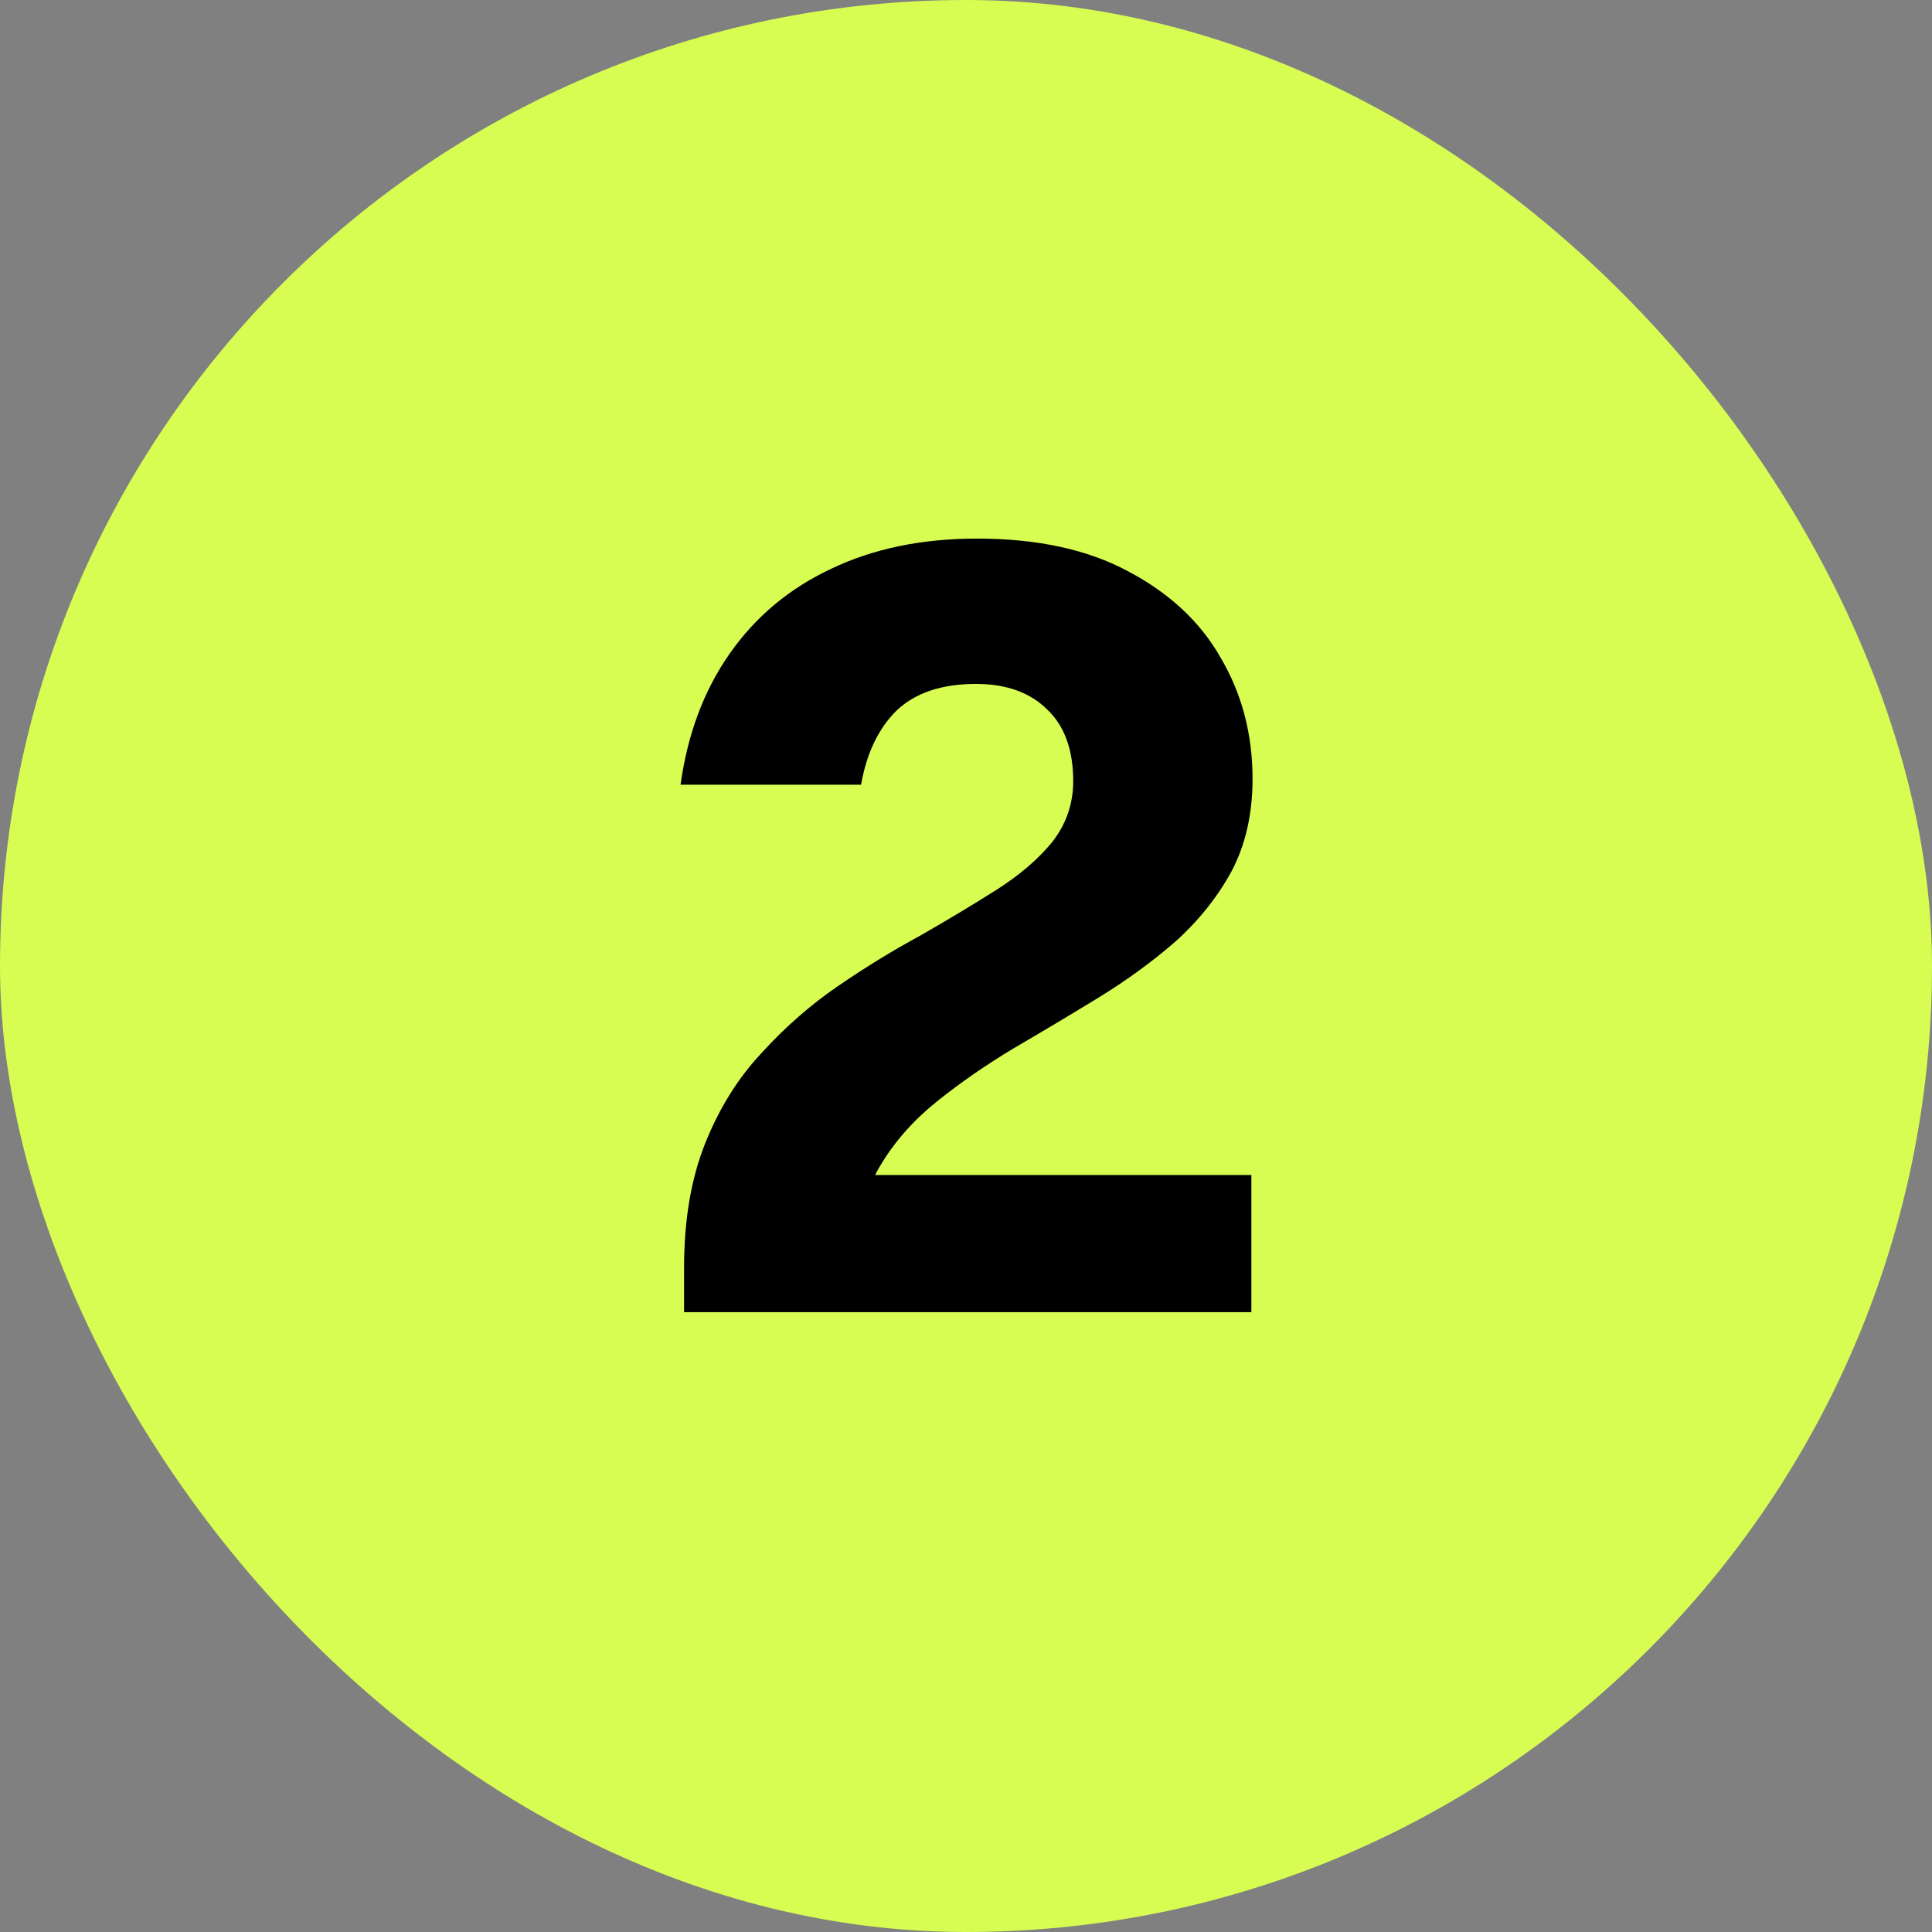
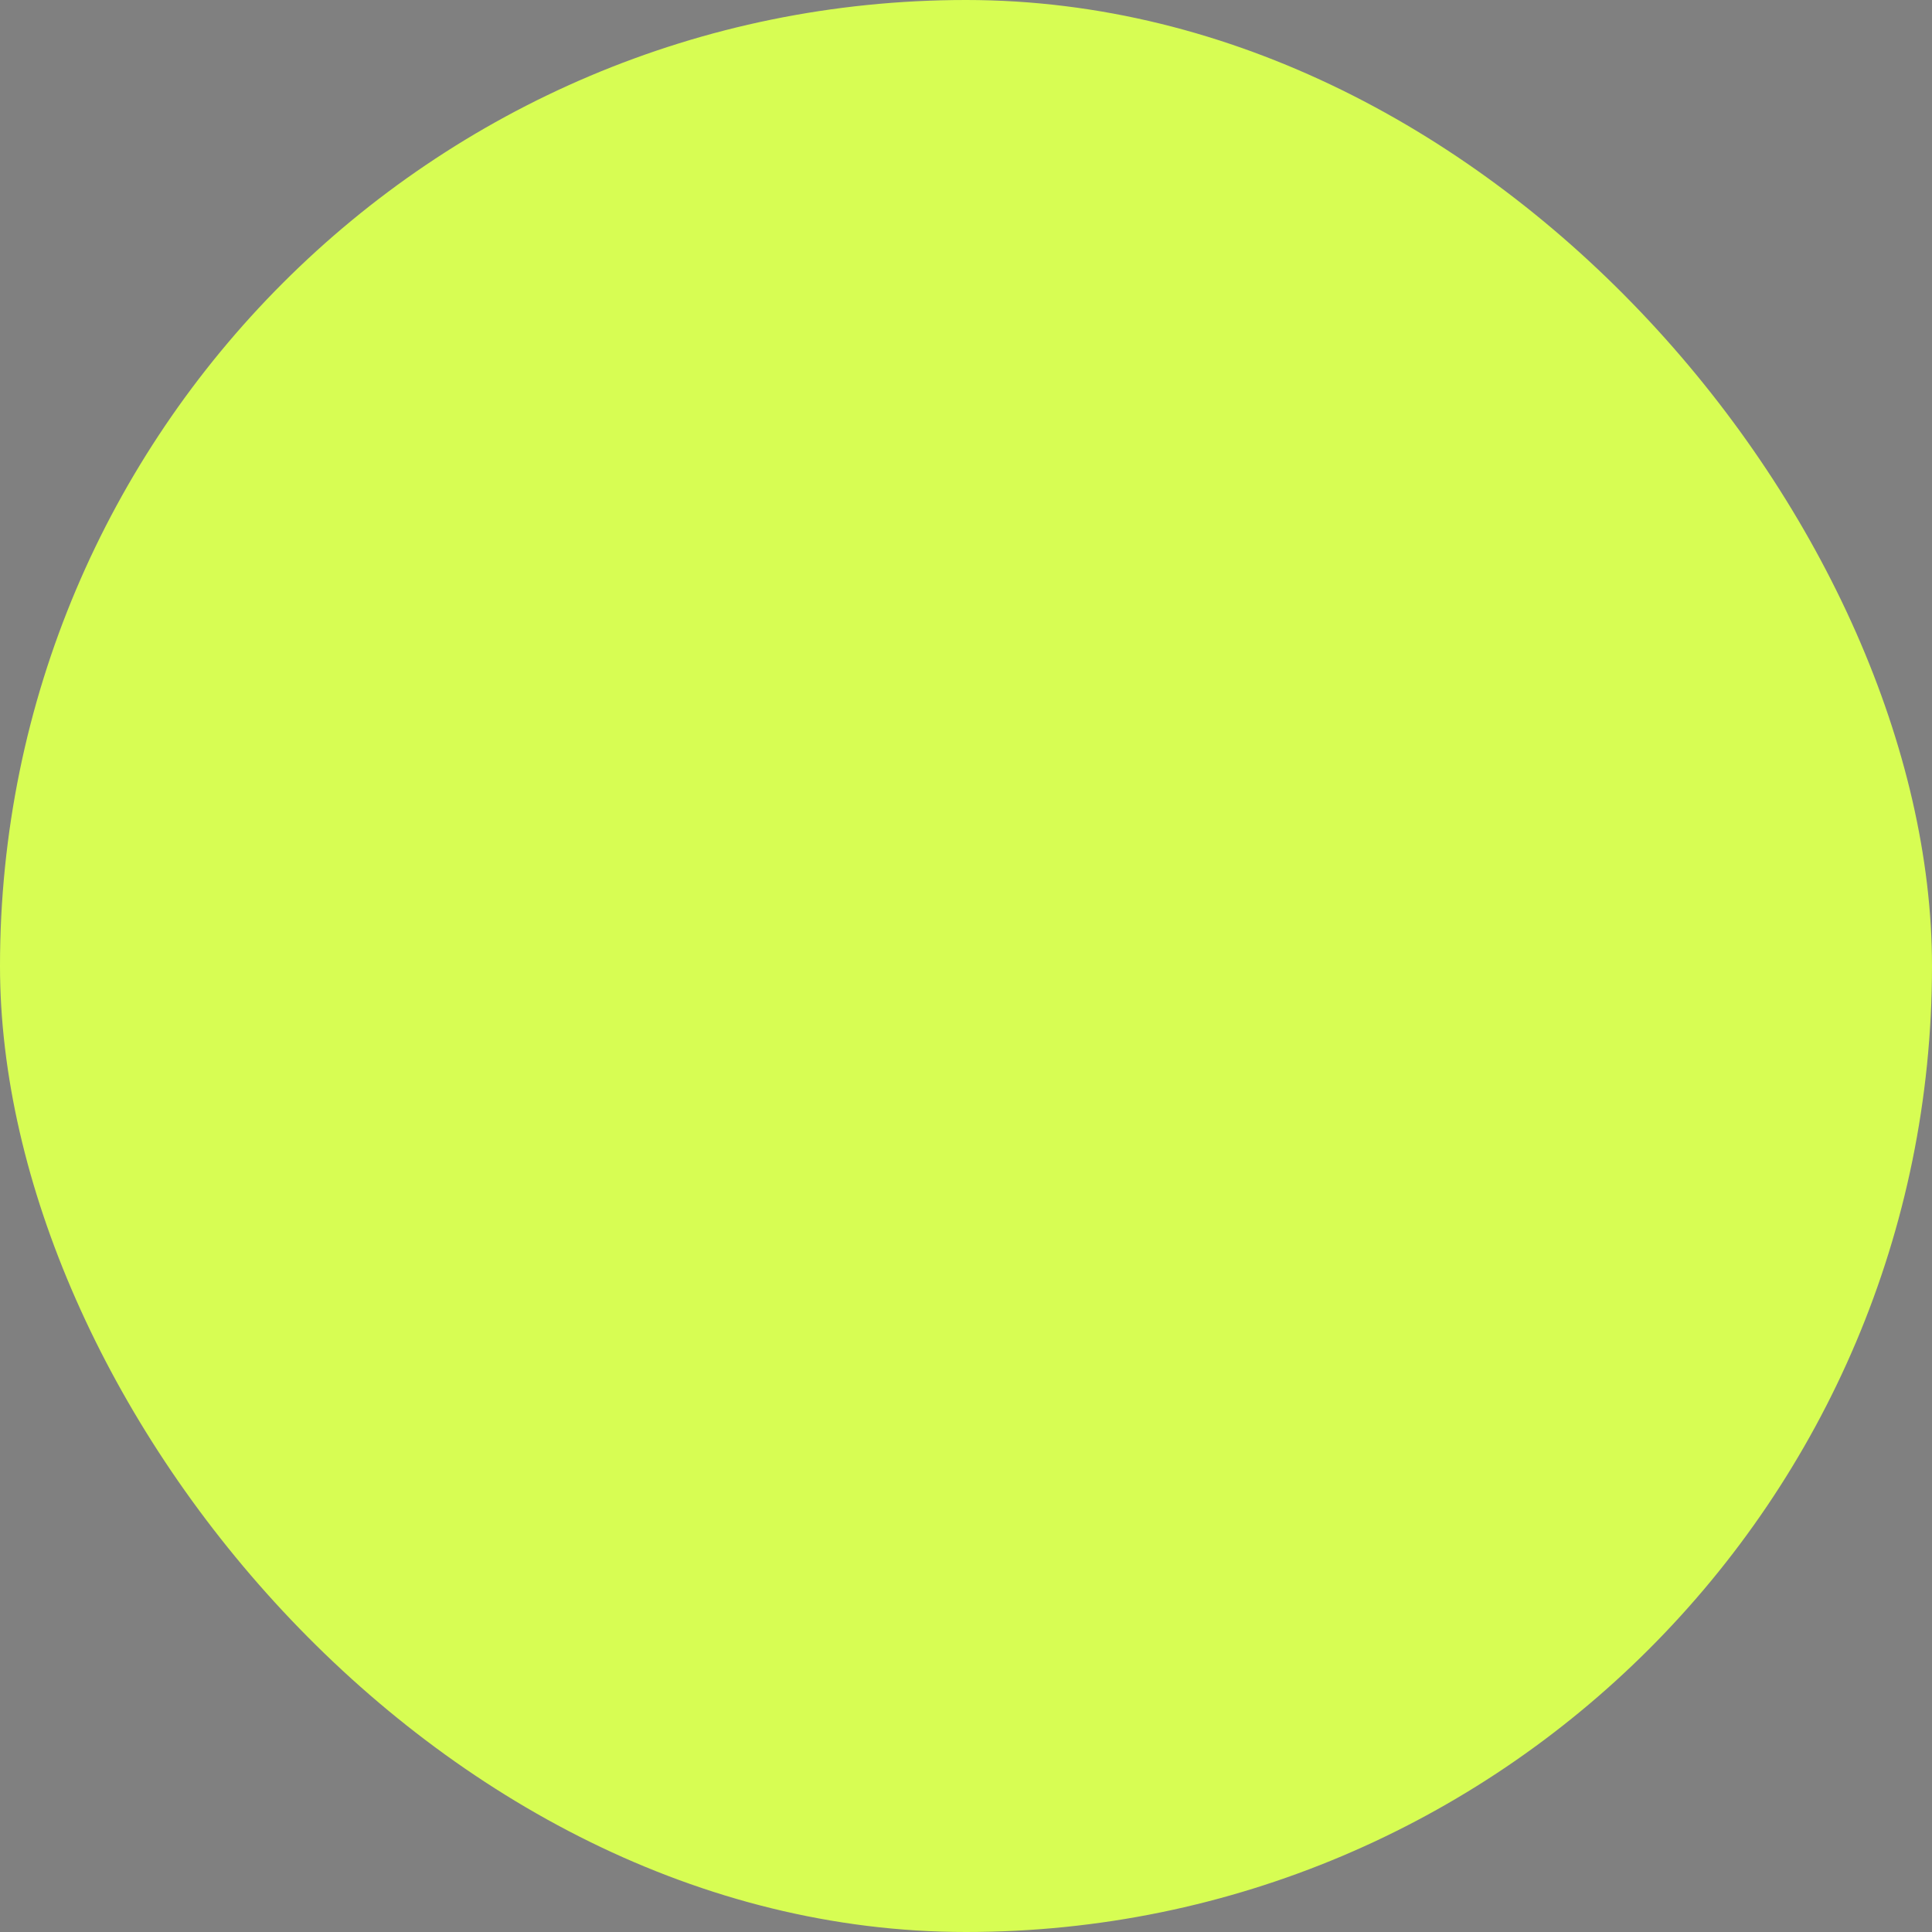
<svg xmlns="http://www.w3.org/2000/svg" fill="none" viewBox="0 0 168 168" height="168" width="168">
  <rect x="0" y="0" width="168" height="168" fill="#808080" stroke="none" />
  <rect fill="#D7FD53" rx="84" height="168" width="168" />
-   <path fill="black" d="M108.917 67.727C108.917 70.785 108.306 73.469 107.083 75.779C105.859 78.021 104.229 80.06 102.19 81.894C100.152 83.661 97.909 85.292 95.463 86.787C93.017 88.281 90.571 89.742 88.125 91.169C85.747 92.596 83.538 94.125 81.5 95.756C79.462 97.387 77.831 99.221 76.608 101.26C75.385 103.23 74.773 105.54 74.773 108.19L59.485 110.229C59.485 106.084 60.096 102.483 61.319 99.425C62.542 96.367 64.173 93.751 66.212 91.577C68.25 89.335 70.458 87.398 72.837 85.767C75.215 84.137 77.593 82.676 79.971 81.385C82.349 80.026 84.558 78.701 86.596 77.41C88.635 76.119 90.265 74.726 91.488 73.231C92.711 71.668 93.323 69.901 93.323 67.931C93.323 65.213 92.576 63.141 91.081 61.714C89.586 60.219 87.513 59.471 84.863 59.471C81.874 59.471 79.563 60.253 77.933 61.816C76.37 63.378 75.351 65.519 74.875 68.237H59.179C59.79 63.82 61.217 60.015 63.46 56.821C65.702 53.628 68.624 51.182 72.225 49.483C75.894 47.716 80.141 46.833 84.965 46.833C90.197 46.833 94.58 47.784 98.113 49.687C101.715 51.589 104.399 54.103 106.165 57.229C108 60.355 108.917 63.854 108.917 67.727ZM59.485 114.102V110.229L71.817 102.177H108.815V114.102H59.485Z" />
</svg>